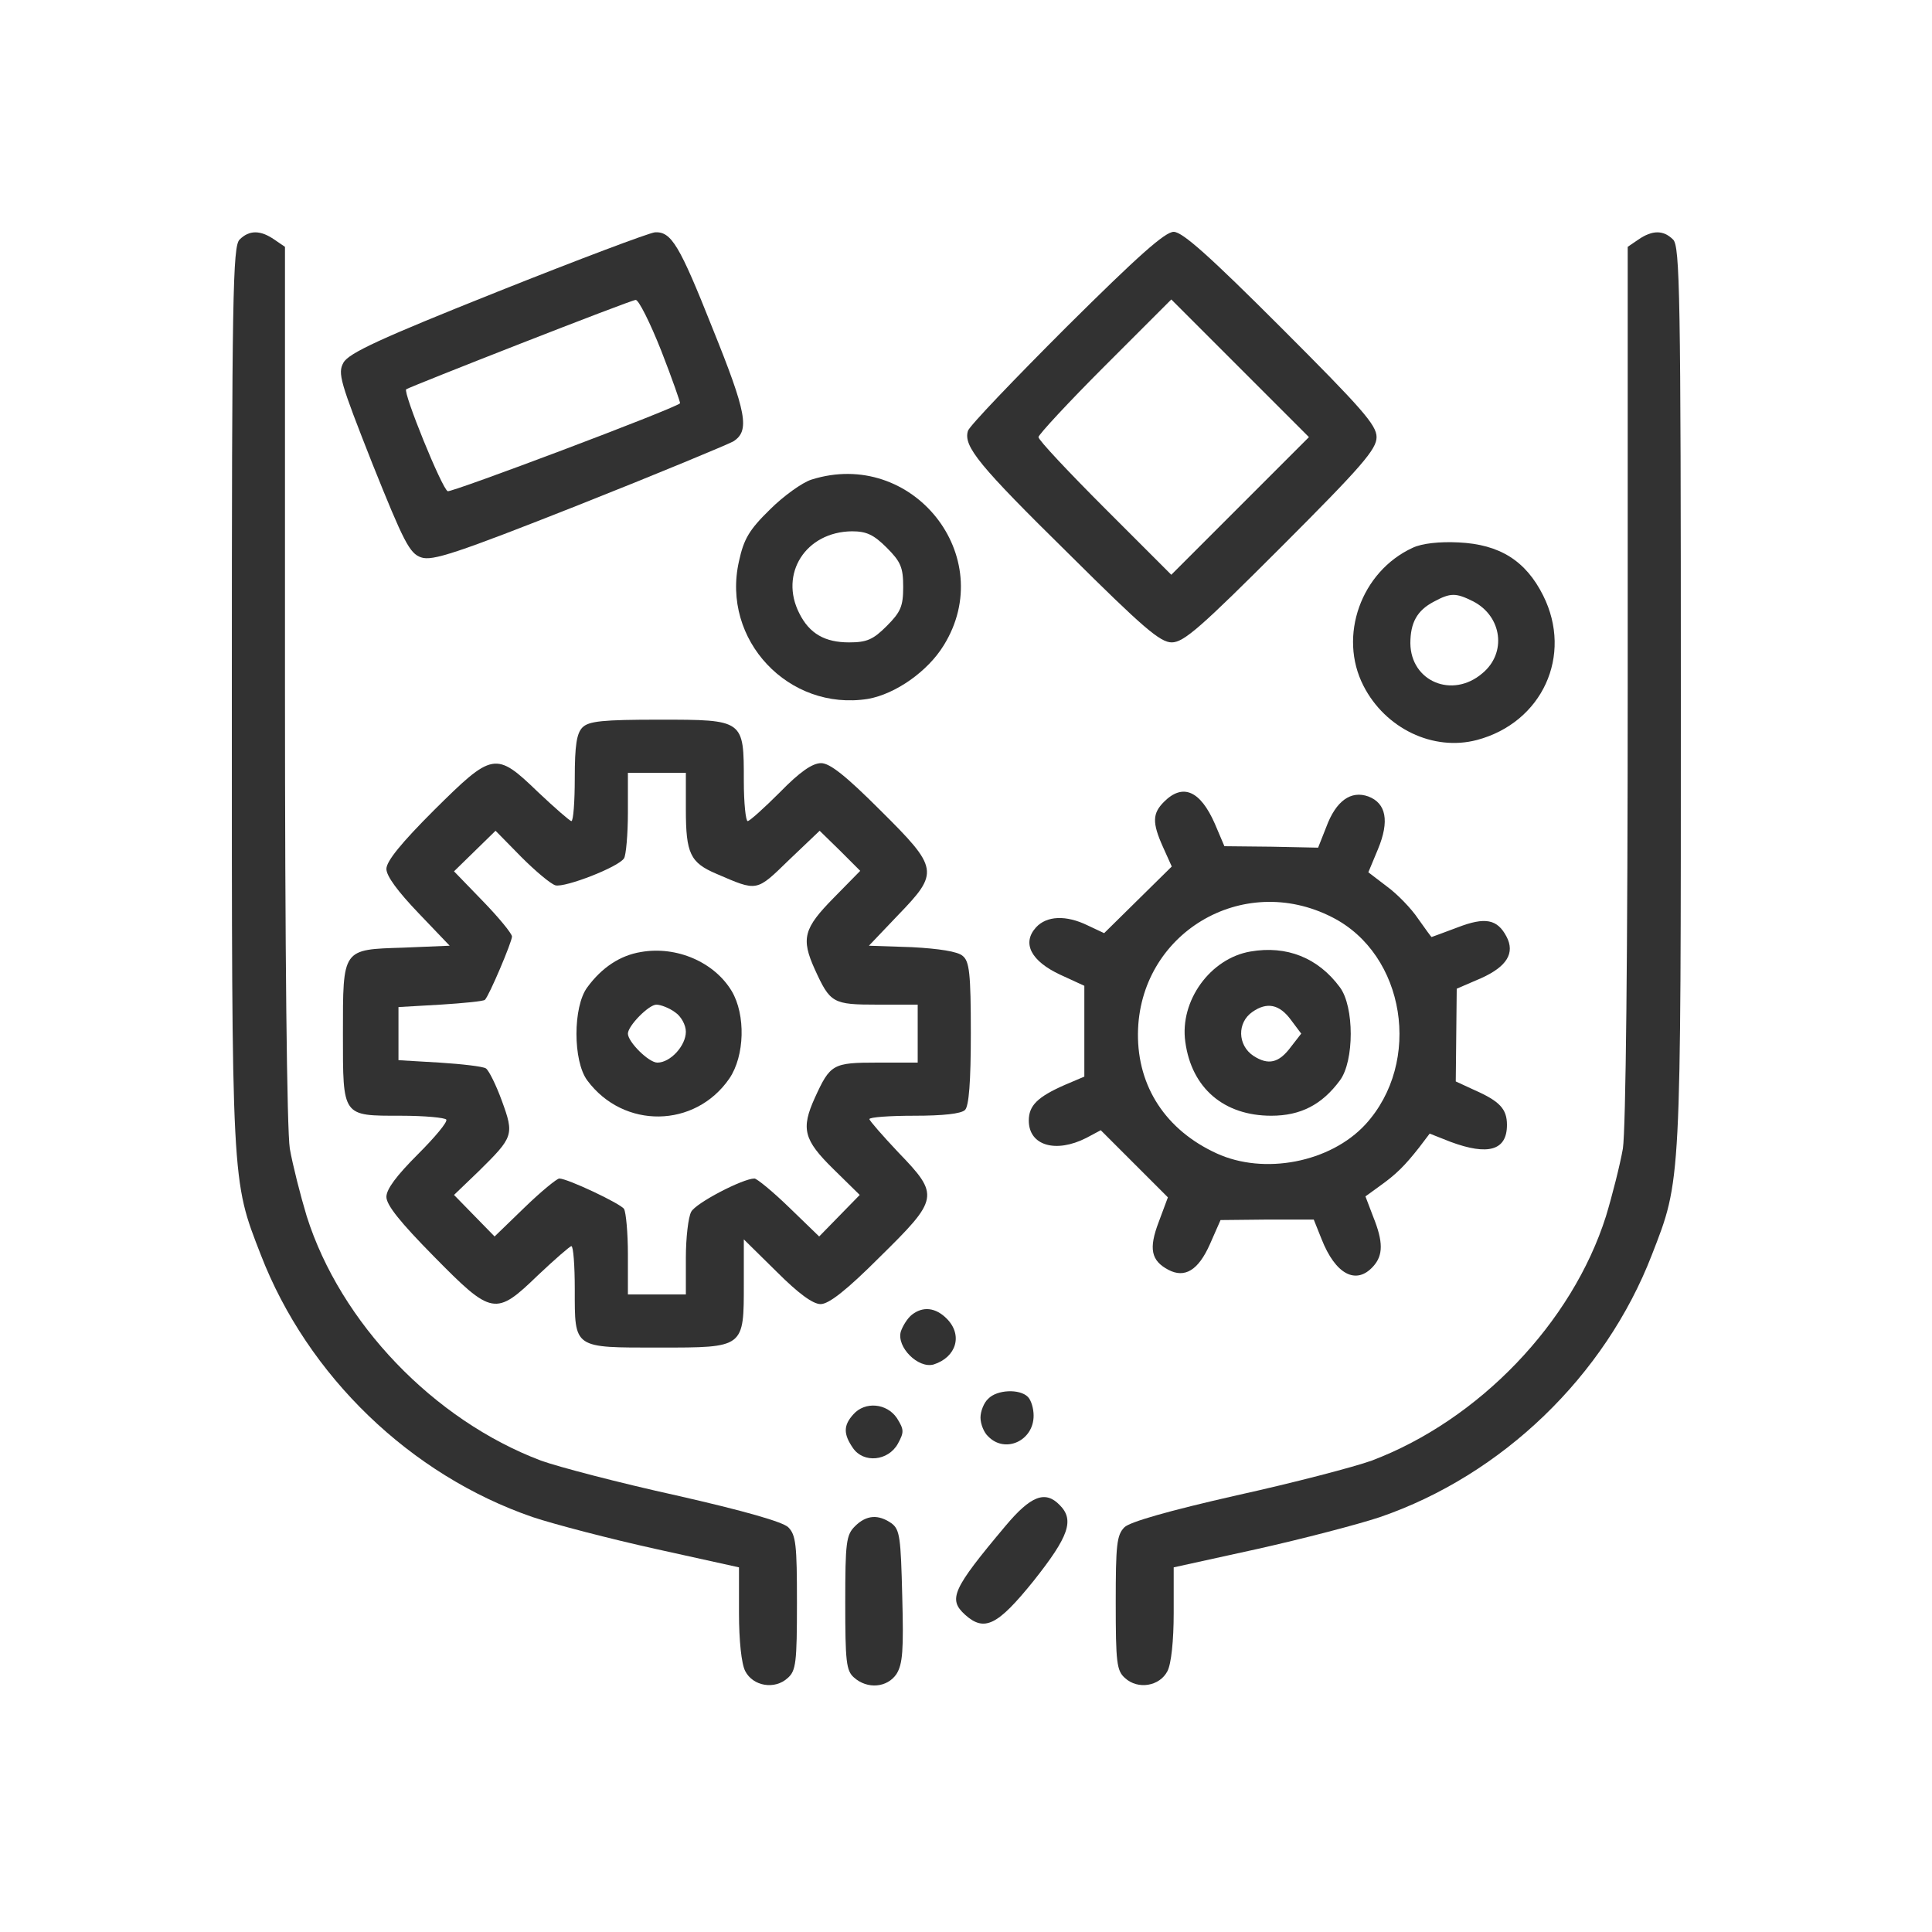
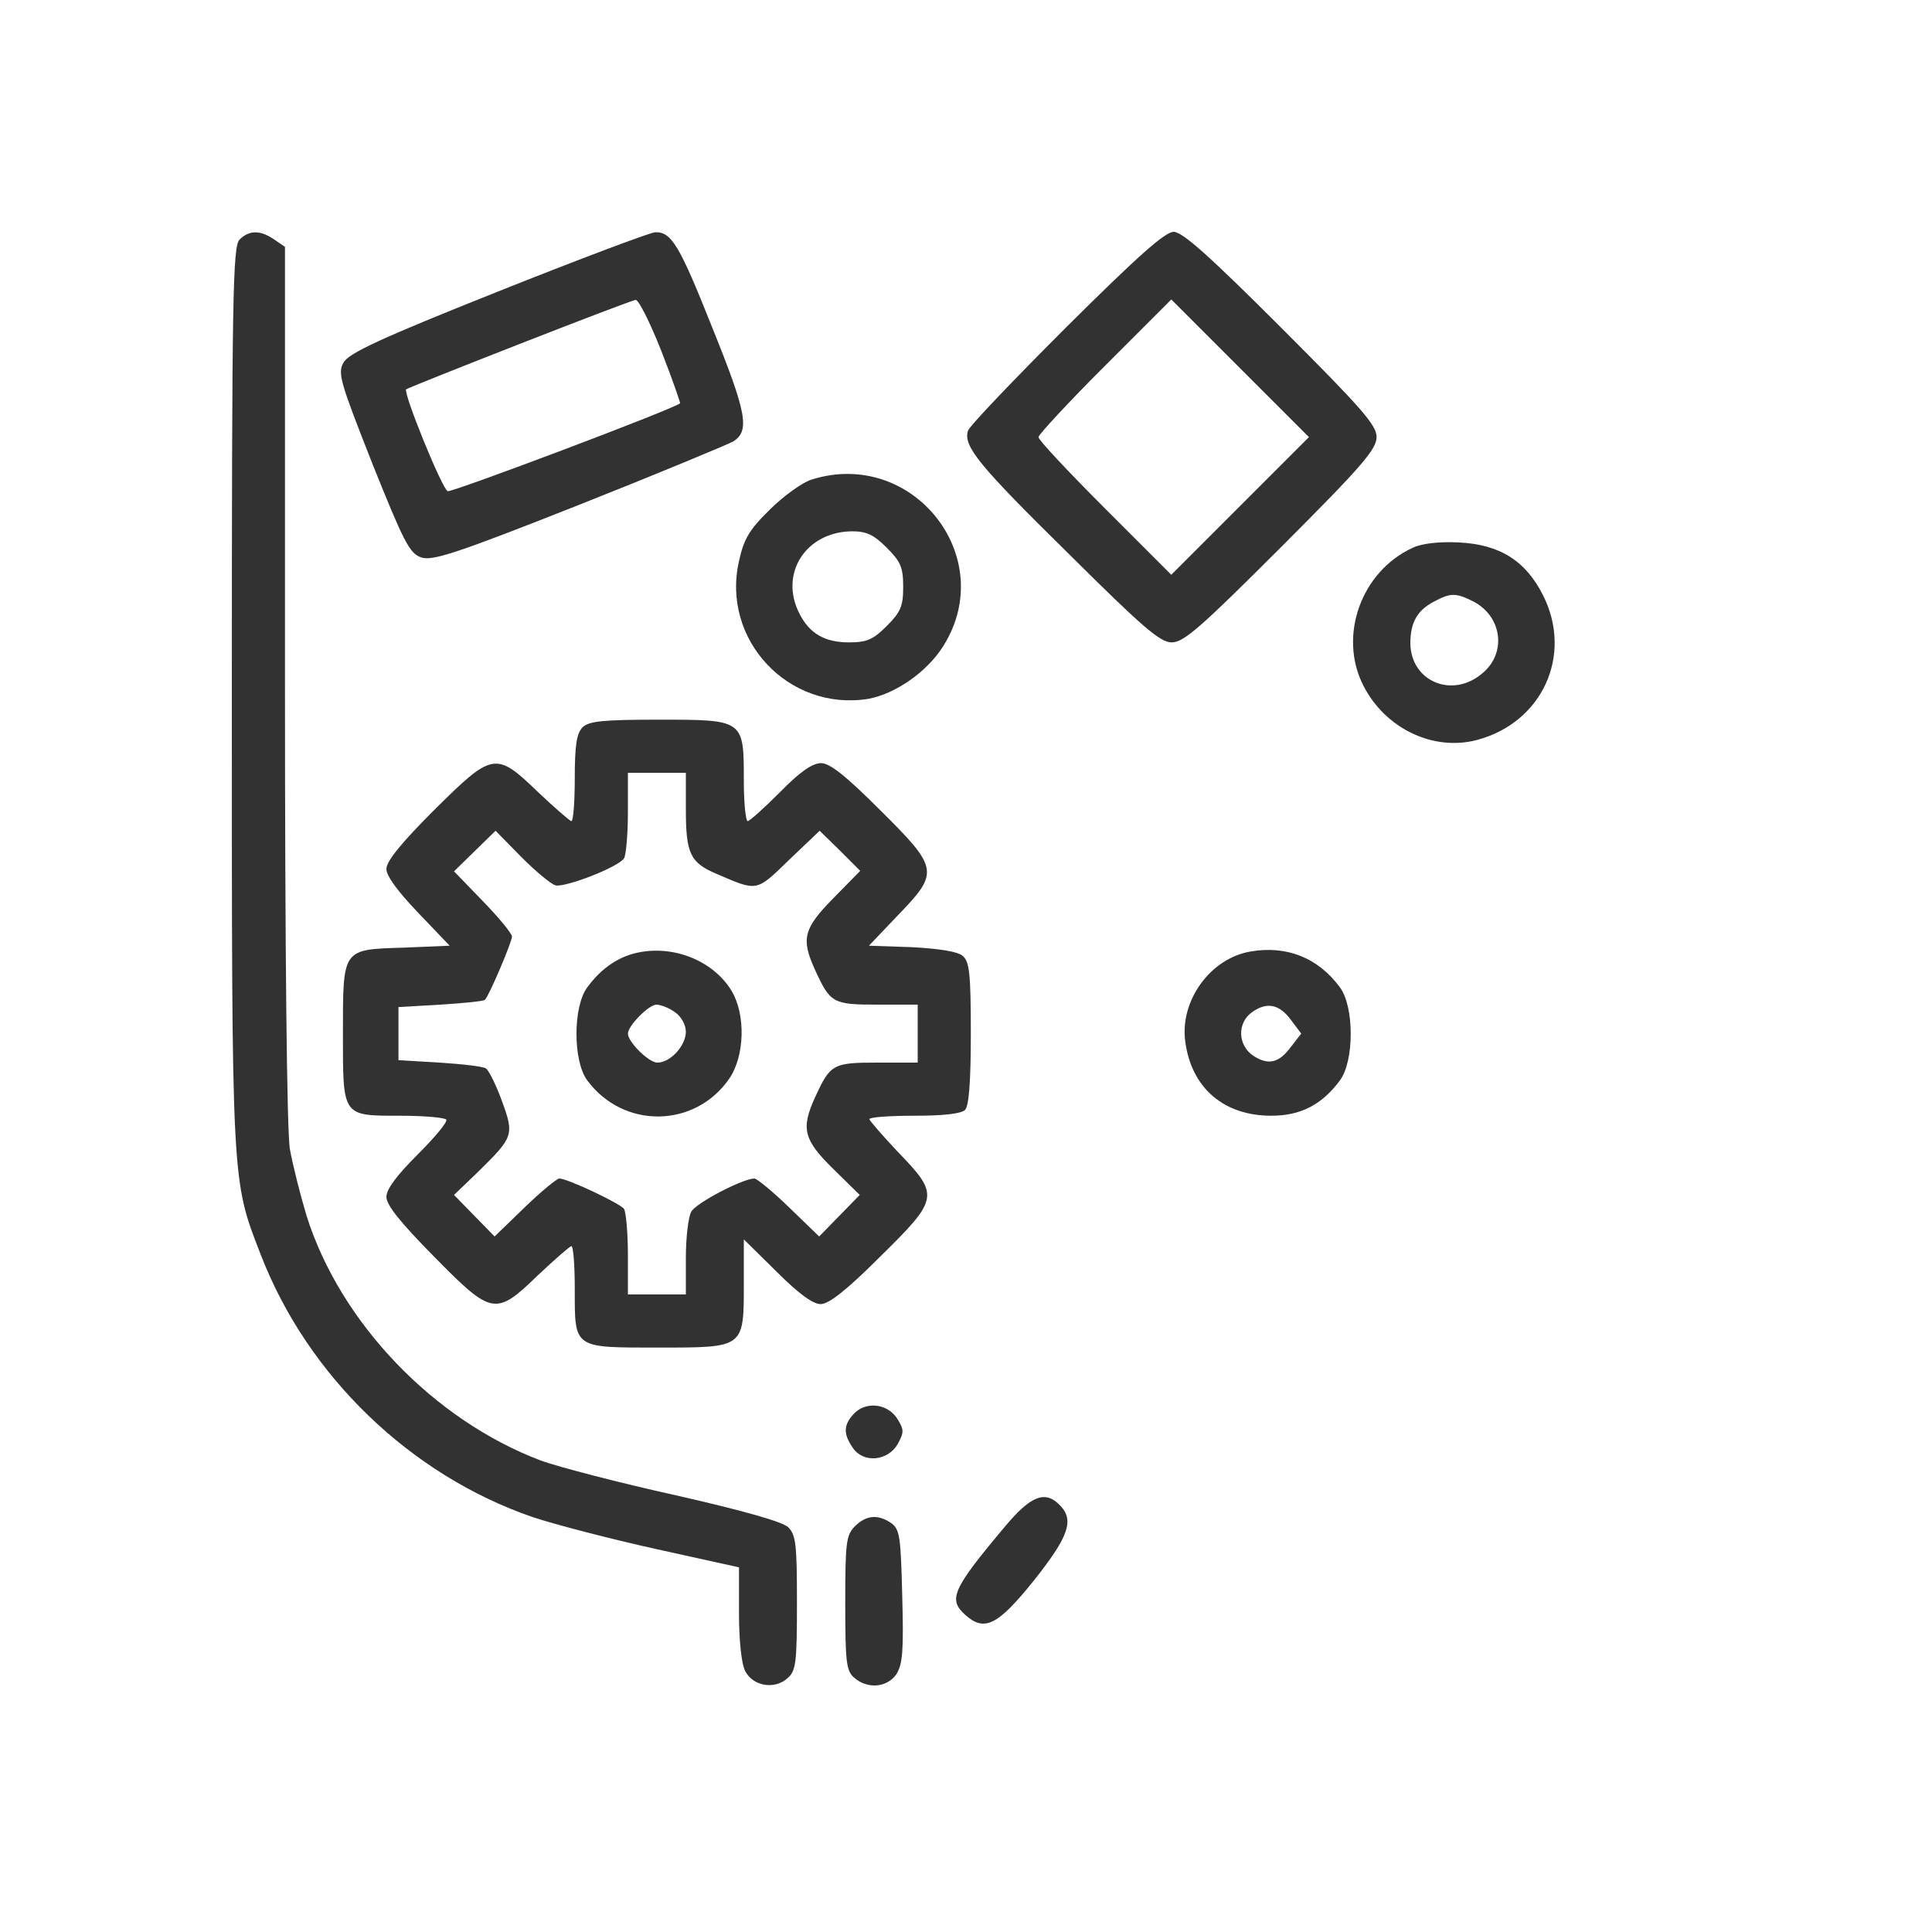
<svg xmlns="http://www.w3.org/2000/svg" width="100" height="100" viewBox="0 0 100 100" fill="none">
  <path d="M12.4 12.401C12.05 12.751 12 15.226 12 36.026C12 61.476 11.975 61.026 13.5 64.951C15.925 71.226 21.25 76.351 27.575 78.526C28.7 78.901 31.575 79.651 33.95 80.176L38.25 81.126V83.501C38.25 84.901 38.375 86.126 38.575 86.501C38.975 87.276 40.1 87.476 40.775 86.851C41.2 86.476 41.25 86.051 41.25 82.951C41.25 79.976 41.2 79.451 40.8 79.051C40.525 78.776 38.525 78.201 35 77.401C32.05 76.751 28.9 75.926 28 75.601C22.45 73.501 17.625 68.476 15.875 62.951C15.55 61.876 15.15 60.301 15 59.451C14.85 58.451 14.75 49.451 14.75 35.326V12.776L14.2 12.401C13.475 11.901 12.9 11.901 12.4 12.401Z" fill="#323232" />
  <path d="M25.75 15.1C19.674 17.525 18.049 18.275 17.774 18.775C17.474 19.325 17.599 19.75 19.274 24C20.899 28.05 21.2 28.65 21.799 28.85C22.375 29.05 23.599 28.65 29.924 26.15C34.025 24.525 37.624 23.025 37.95 22.85C38.825 22.3 38.65 21.375 36.874 16.975C35.175 12.7 34.749 11.975 33.9 12.025C33.599 12.05 29.95 13.425 25.75 15.1ZM34.224 18.15C34.8 19.625 35.224 20.85 35.2 20.875C34.8 21.2 23.375 25.5 23.174 25.425C22.875 25.3 20.849 20.3 21.024 20.15C21.25 20 32.65 15.525 32.9 15.525C33.05 15.5 33.65 16.7 34.224 18.15Z" fill="#323232" />
  <path d="M55.201 16.925C52.476 19.65 50.176 22.05 50.101 22.3C49.851 23.1 50.676 24.1 55.326 28.675C59.176 32.5 60.051 33.25 60.651 33.25C61.276 33.25 62.176 32.45 66.326 28.3C70.501 24.125 71.251 23.25 71.251 22.625C71.251 22 70.501 21.15 66.301 16.95C62.601 13.25 61.201 12 60.751 12C60.301 12 58.901 13.25 55.201 16.925ZM64.201 26.175L60.626 29.75L57.201 26.325C55.301 24.425 53.751 22.775 53.751 22.625C53.751 22.5 55.301 20.825 57.176 18.95L60.626 15.5L64.176 19.05L67.751 22.625L64.201 26.175Z" fill="#323232" />
-   <path d="M84.8 12.401L84.25 12.776V35.326C84.25 49.451 84.15 58.451 84 59.451C83.85 60.301 83.45 61.876 83.125 62.951C81.375 68.476 76.55 73.501 71 75.601C70.1 75.926 66.95 76.751 64 77.401C60.475 78.201 58.475 78.776 58.2 79.051C57.8 79.451 57.75 79.976 57.75 82.951C57.75 86.051 57.8 86.476 58.225 86.851C58.9 87.476 60.025 87.276 60.425 86.501C60.625 86.126 60.75 84.901 60.75 83.501V81.126L65.075 80.176C67.425 79.651 70.3 78.901 71.425 78.526C77.75 76.351 83.075 71.226 85.5 64.951C87.025 61.026 87 61.476 87 36.026C87 15.226 86.95 12.751 86.6 12.401C86.1 11.901 85.525 11.901 84.8 12.401Z" fill="#323232" />
  <path d="M41.999 24.825C41.524 24.975 40.549 25.675 39.849 26.375C38.774 27.425 38.499 27.9 38.249 29.05C37.324 33.125 40.824 36.825 44.924 36.175C46.349 35.925 48.024 34.75 48.849 33.4C51.699 28.8 47.224 23.175 41.999 24.825ZM45.899 28.35C46.624 29.075 46.749 29.375 46.749 30.375C46.749 31.375 46.624 31.675 45.899 32.4C45.199 33.1 44.874 33.25 43.949 33.25C42.699 33.25 41.899 32.8 41.374 31.75C40.324 29.7 41.699 27.525 44.099 27.5C44.849 27.5 45.224 27.675 45.899 28.35Z" fill="#323232" />
  <path d="M73.125 28.351C70.45 29.576 69.25 32.926 70.575 35.501C71.7 37.701 74.175 38.901 76.45 38.301C79.825 37.401 81.425 33.926 79.875 30.826C78.975 29.026 77.625 28.176 75.5 28.076C74.5 28.026 73.6 28.126 73.125 28.351ZM76.25 31.126C77.75 31.901 78 33.801 76.725 34.851C75.175 36.176 73.025 35.276 73 33.301C73 32.226 73.35 31.601 74.2 31.151C75.075 30.676 75.35 30.676 76.25 31.126Z" fill="#323232" />
  <path d="M30.15 37.65C29.85 37.95 29.75 38.575 29.75 40.275C29.75 41.5 29.675 42.5 29.575 42.5C29.5 42.5 28.725 41.825 27.85 41C25.65 38.875 25.5 38.925 22.45 41.95C20.775 43.625 20 44.575 20 44.975C20 45.35 20.6 46.15 21.65 47.25L23.275 48.95L20.875 49.05C17.7 49.15 17.75 49.075 17.75 53.525C17.75 57.825 17.7 57.75 20.75 57.75C21.975 57.75 23.025 57.85 23.1 57.95C23.175 58.075 22.5 58.875 21.625 59.75C20.525 60.85 20 61.55 20 61.95C20 62.375 20.725 63.275 22.45 65.025C25.475 68.1 25.65 68.125 27.85 66C28.725 65.175 29.5 64.5 29.575 64.5C29.675 64.5 29.75 65.5 29.75 66.725C29.75 69.825 29.65 69.75 34.125 69.75C38.55 69.75 38.5 69.775 38.5 66.4V64.15L40.2 65.825C41.325 66.95 42.075 67.5 42.475 67.5C42.9 67.5 43.825 66.775 45.525 65.075C48.6 62.05 48.65 61.875 46.5 59.65C45.675 58.775 45 58 45 57.925C45 57.825 46.05 57.75 47.325 57.75C48.8 57.75 49.75 57.65 49.95 57.45C50.15 57.25 50.25 56 50.25 53.475C50.25 50.375 50.175 49.75 49.825 49.475C49.575 49.25 48.6 49.1 47.2 49.025L44.975 48.95L46.475 47.375C48.625 45.15 48.6 44.95 45.55 41.925C43.775 40.15 42.95 39.5 42.5 39.5C42.05 39.5 41.4 39.95 40.375 41C39.55 41.825 38.8 42.5 38.7 42.5C38.6 42.5 38.5 41.575 38.5 40.425C38.5 37.25 38.525 37.25 34.125 37.25C31.2 37.25 30.475 37.325 30.15 37.65ZM35.5 41.9C35.5 44.175 35.725 44.65 37.075 45.225C39.225 46.15 39.125 46.175 40.85 44.5L42.425 43L43.475 44.025L44.525 45.075L43.15 46.475C41.6 48.05 41.45 48.575 42.175 50.175C42.975 51.925 43.1 52 45.425 52H47.5V53.5V55H45.425C43.1 55 42.975 55.075 42.175 56.825C41.45 58.425 41.6 59 43.125 60.5L44.5 61.85L43.45 62.925L42.4 64L40.85 62.5C40 61.675 39.175 61 39.05 61C38.45 61 36 62.275 35.775 62.725C35.625 63 35.5 64.075 35.5 65.1V67H34H32.5V64.925C32.5 63.8 32.4 62.75 32.3 62.575C32.125 62.3 29.375 61 28.95 61C28.825 61 28 61.675 27.15 62.5L25.6 64L24.55 62.925L23.5 61.85L24.775 60.625C26.575 58.85 26.625 58.75 25.975 56.975C25.675 56.15 25.3 55.4 25.15 55.3C25 55.2 23.925 55.075 22.75 55L20.625 54.875V53.5V52.125L22.8 52C23.975 51.925 25.025 51.825 25.1 51.75C25.325 51.525 26.5 48.75 26.5 48.475C26.5 48.325 25.825 47.5 25 46.65L23.5 45.1L24.575 44.05L25.65 43L26.975 44.35C27.725 45.1 28.5 45.75 28.75 45.825C29.25 45.95 32.025 44.875 32.3 44.425C32.4 44.275 32.5 43.2 32.5 42.05V40H34H35.5V41.9Z" fill="#323232" />
  <path d="M33.175 49.276C32.1 49.451 31.15 50.076 30.4 51.101C29.65 52.101 29.65 54.926 30.4 55.926C32.275 58.451 35.975 58.401 37.75 55.826C38.55 54.651 38.6 52.526 37.875 51.301C36.975 49.801 35.025 48.951 33.175 49.276ZM34.95 52.401C35.25 52.601 35.5 53.051 35.5 53.401C35.5 54.126 34.7 55.001 34.025 55.001C33.575 55.001 32.5 53.926 32.5 53.501C32.5 53.101 33.575 52.001 33.975 52.001C34.2 52.001 34.65 52.176 34.95 52.401Z" fill="#323232" />
-   <path d="M60.25 41.5C59.65 42.1 59.625 42.575 60.2 43.85L60.65 44.85L58.9 46.575L57.15 48.3L56.3 47.9C55.175 47.35 54.175 47.4 53.625 48C52.875 48.825 53.375 49.75 54.875 50.45L56.125 51.025V53.375V55.725L55.125 56.15C53.7 56.775 53.25 57.225 53.25 58C53.25 59.3 54.65 59.7 56.225 58.9L56.975 58.5L58.725 60.25L60.45 61.975L59.975 63.25C59.45 64.625 59.575 65.25 60.475 65.725C61.325 66.175 62.025 65.75 62.625 64.4L63.175 63.15L65.575 63.125H68L68.4 64.125C69.125 65.975 70.2 66.525 71.075 65.55C71.6 64.975 71.6 64.275 71.075 62.975L70.675 61.925L71.4 61.4C72.275 60.775 72.7 60.35 73.45 59.4L74 58.675L75.075 59.1C77.025 59.825 78 59.55 78 58.225C78 57.4 77.625 57 76.325 56.425L75.35 55.975L75.375 53.575L75.4 51.175L76.675 50.625C78 50.025 78.425 49.325 77.975 48.475C77.5 47.575 76.875 47.45 75.45 48C74.725 48.275 74.1 48.5 74.1 48.5C74.075 48.5 73.775 48.075 73.4 47.55C73.05 47.025 72.325 46.275 71.775 45.875L70.825 45.15L71.325 43.95C71.925 42.5 71.75 41.575 70.825 41.225C69.925 40.9 69.15 41.45 68.65 42.8L68.225 43.875L65.8 43.825L63.375 43.8L62.875 42.625C62.125 40.925 61.225 40.525 60.25 41.5ZM68.95 47.475C72.75 49.4 73.625 54.975 70.675 58.2C68.85 60.175 65.425 60.825 62.975 59.7C60.35 58.5 58.875 56.25 58.9 53.5C58.95 48.325 64.3 45.1 68.95 47.475Z" fill="#323232" />
  <path d="M64.726 49.25C62.651 49.6 61.051 51.8 61.351 53.925C61.676 56.325 63.351 57.75 65.801 57.75C67.326 57.75 68.426 57.175 69.351 55.925C70.101 54.925 70.101 52.1 69.351 51.1C68.226 49.575 66.601 48.925 64.726 49.25ZM66.826 52.8L67.351 53.5L66.826 54.175C66.201 55.025 65.651 55.15 64.876 54.65C64.051 54.1 64.026 52.925 64.826 52.375C65.576 51.85 66.226 51.975 66.826 52.8Z" fill="#323232" />
-   <path d="M47.2 68.05C46.975 68.225 46.725 68.625 46.625 68.925C46.4 69.725 47.525 70.85 48.325 70.625C49.5 70.25 49.85 69.1 49 68.25C48.425 67.675 47.775 67.6 47.2 68.05Z" fill="#323232" />
-   <path d="M51.15 72.4C50.925 72.6 50.75 73.05 50.75 73.375C50.75 73.7 50.925 74.15 51.15 74.35C52.025 75.25 53.5 74.575 53.5 73.275C53.5 72.9 53.375 72.475 53.2 72.3C52.775 71.875 51.6 71.925 51.15 72.4Z" fill="#323232" />
  <path d="M44.174 73.201C43.649 73.776 43.649 74.226 44.149 74.951C44.699 75.751 45.974 75.626 46.474 74.726C46.799 74.126 46.799 74.001 46.424 73.401C45.899 72.626 44.774 72.526 44.174 73.201Z" fill="#323232" />
  <path d="M52.049 78.976C49.274 82.276 49.074 82.776 49.949 83.576C50.949 84.476 51.624 84.151 53.499 81.826C55.324 79.526 55.624 78.676 54.849 77.901C54.099 77.126 53.349 77.426 52.049 78.976Z" fill="#323232" />
  <path d="M44.25 79.001C43.8 79.451 43.75 79.826 43.75 82.951C43.75 86.001 43.8 86.475 44.2 86.826C44.9 87.451 45.925 87.35 46.4 86.65C46.725 86.126 46.775 85.425 46.7 82.626C46.625 79.576 46.575 79.175 46.15 78.85C45.475 78.376 44.85 78.4 44.25 79.001Z" fill="#323232" />
</svg>